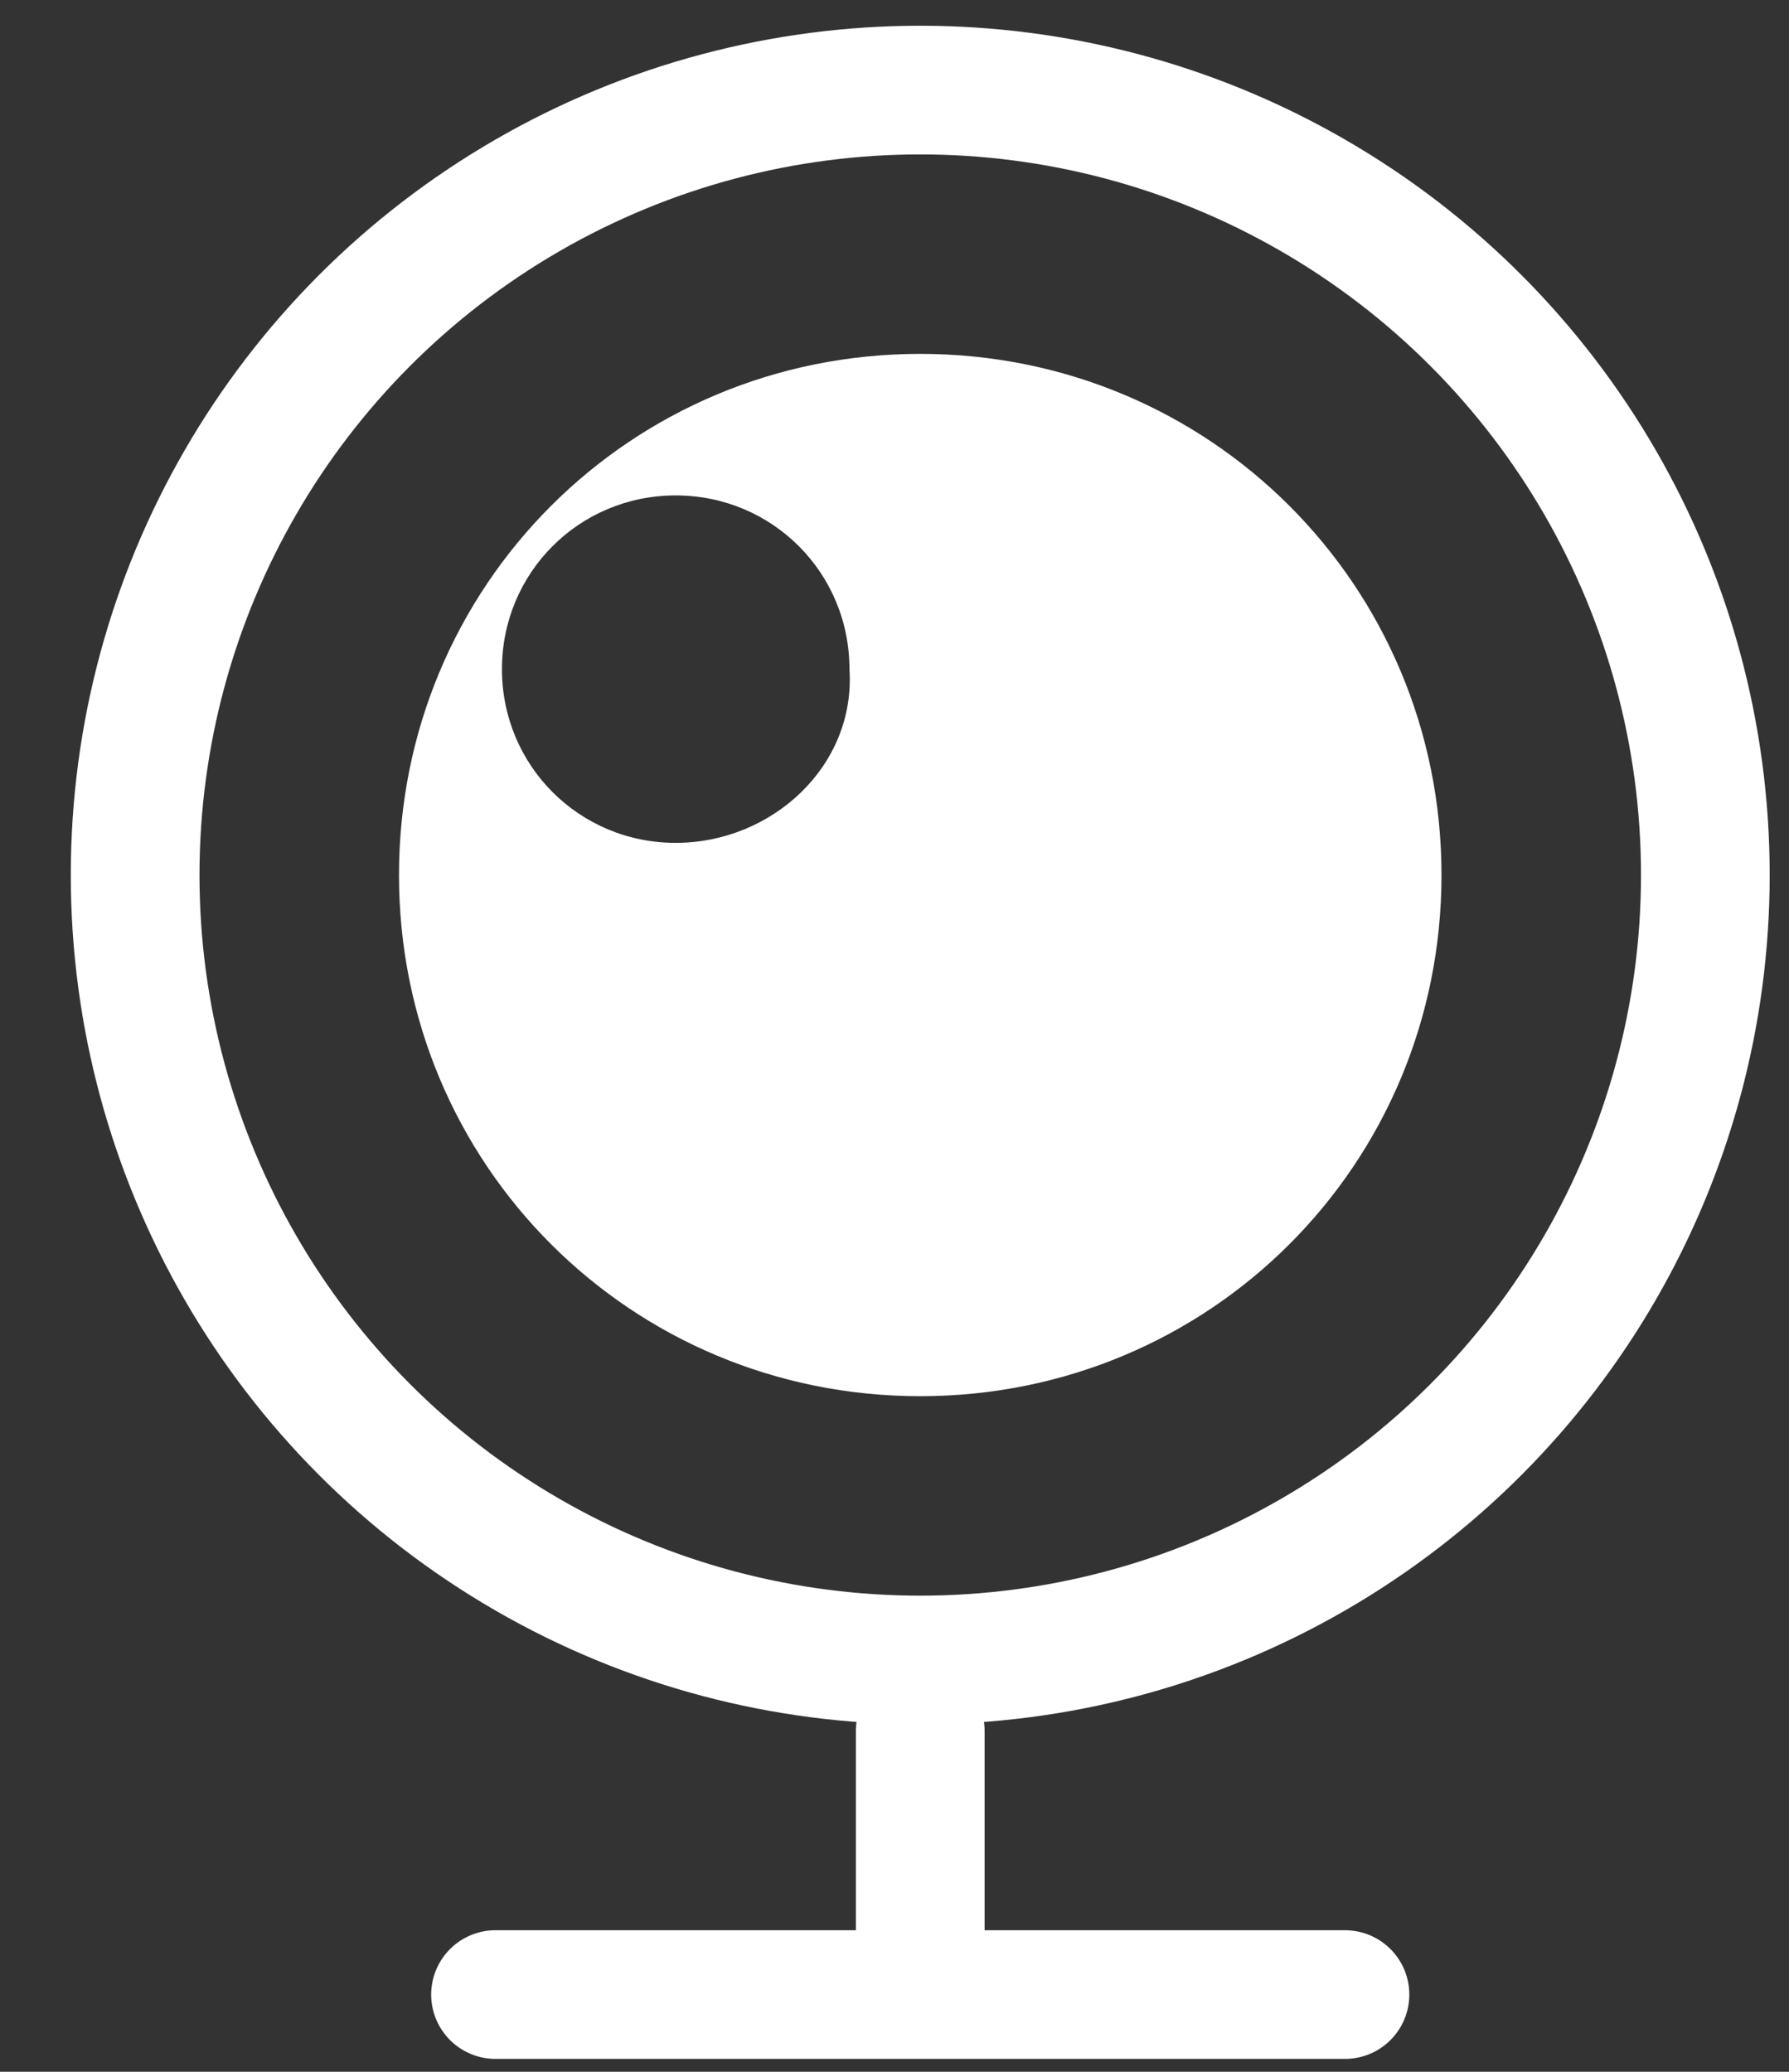
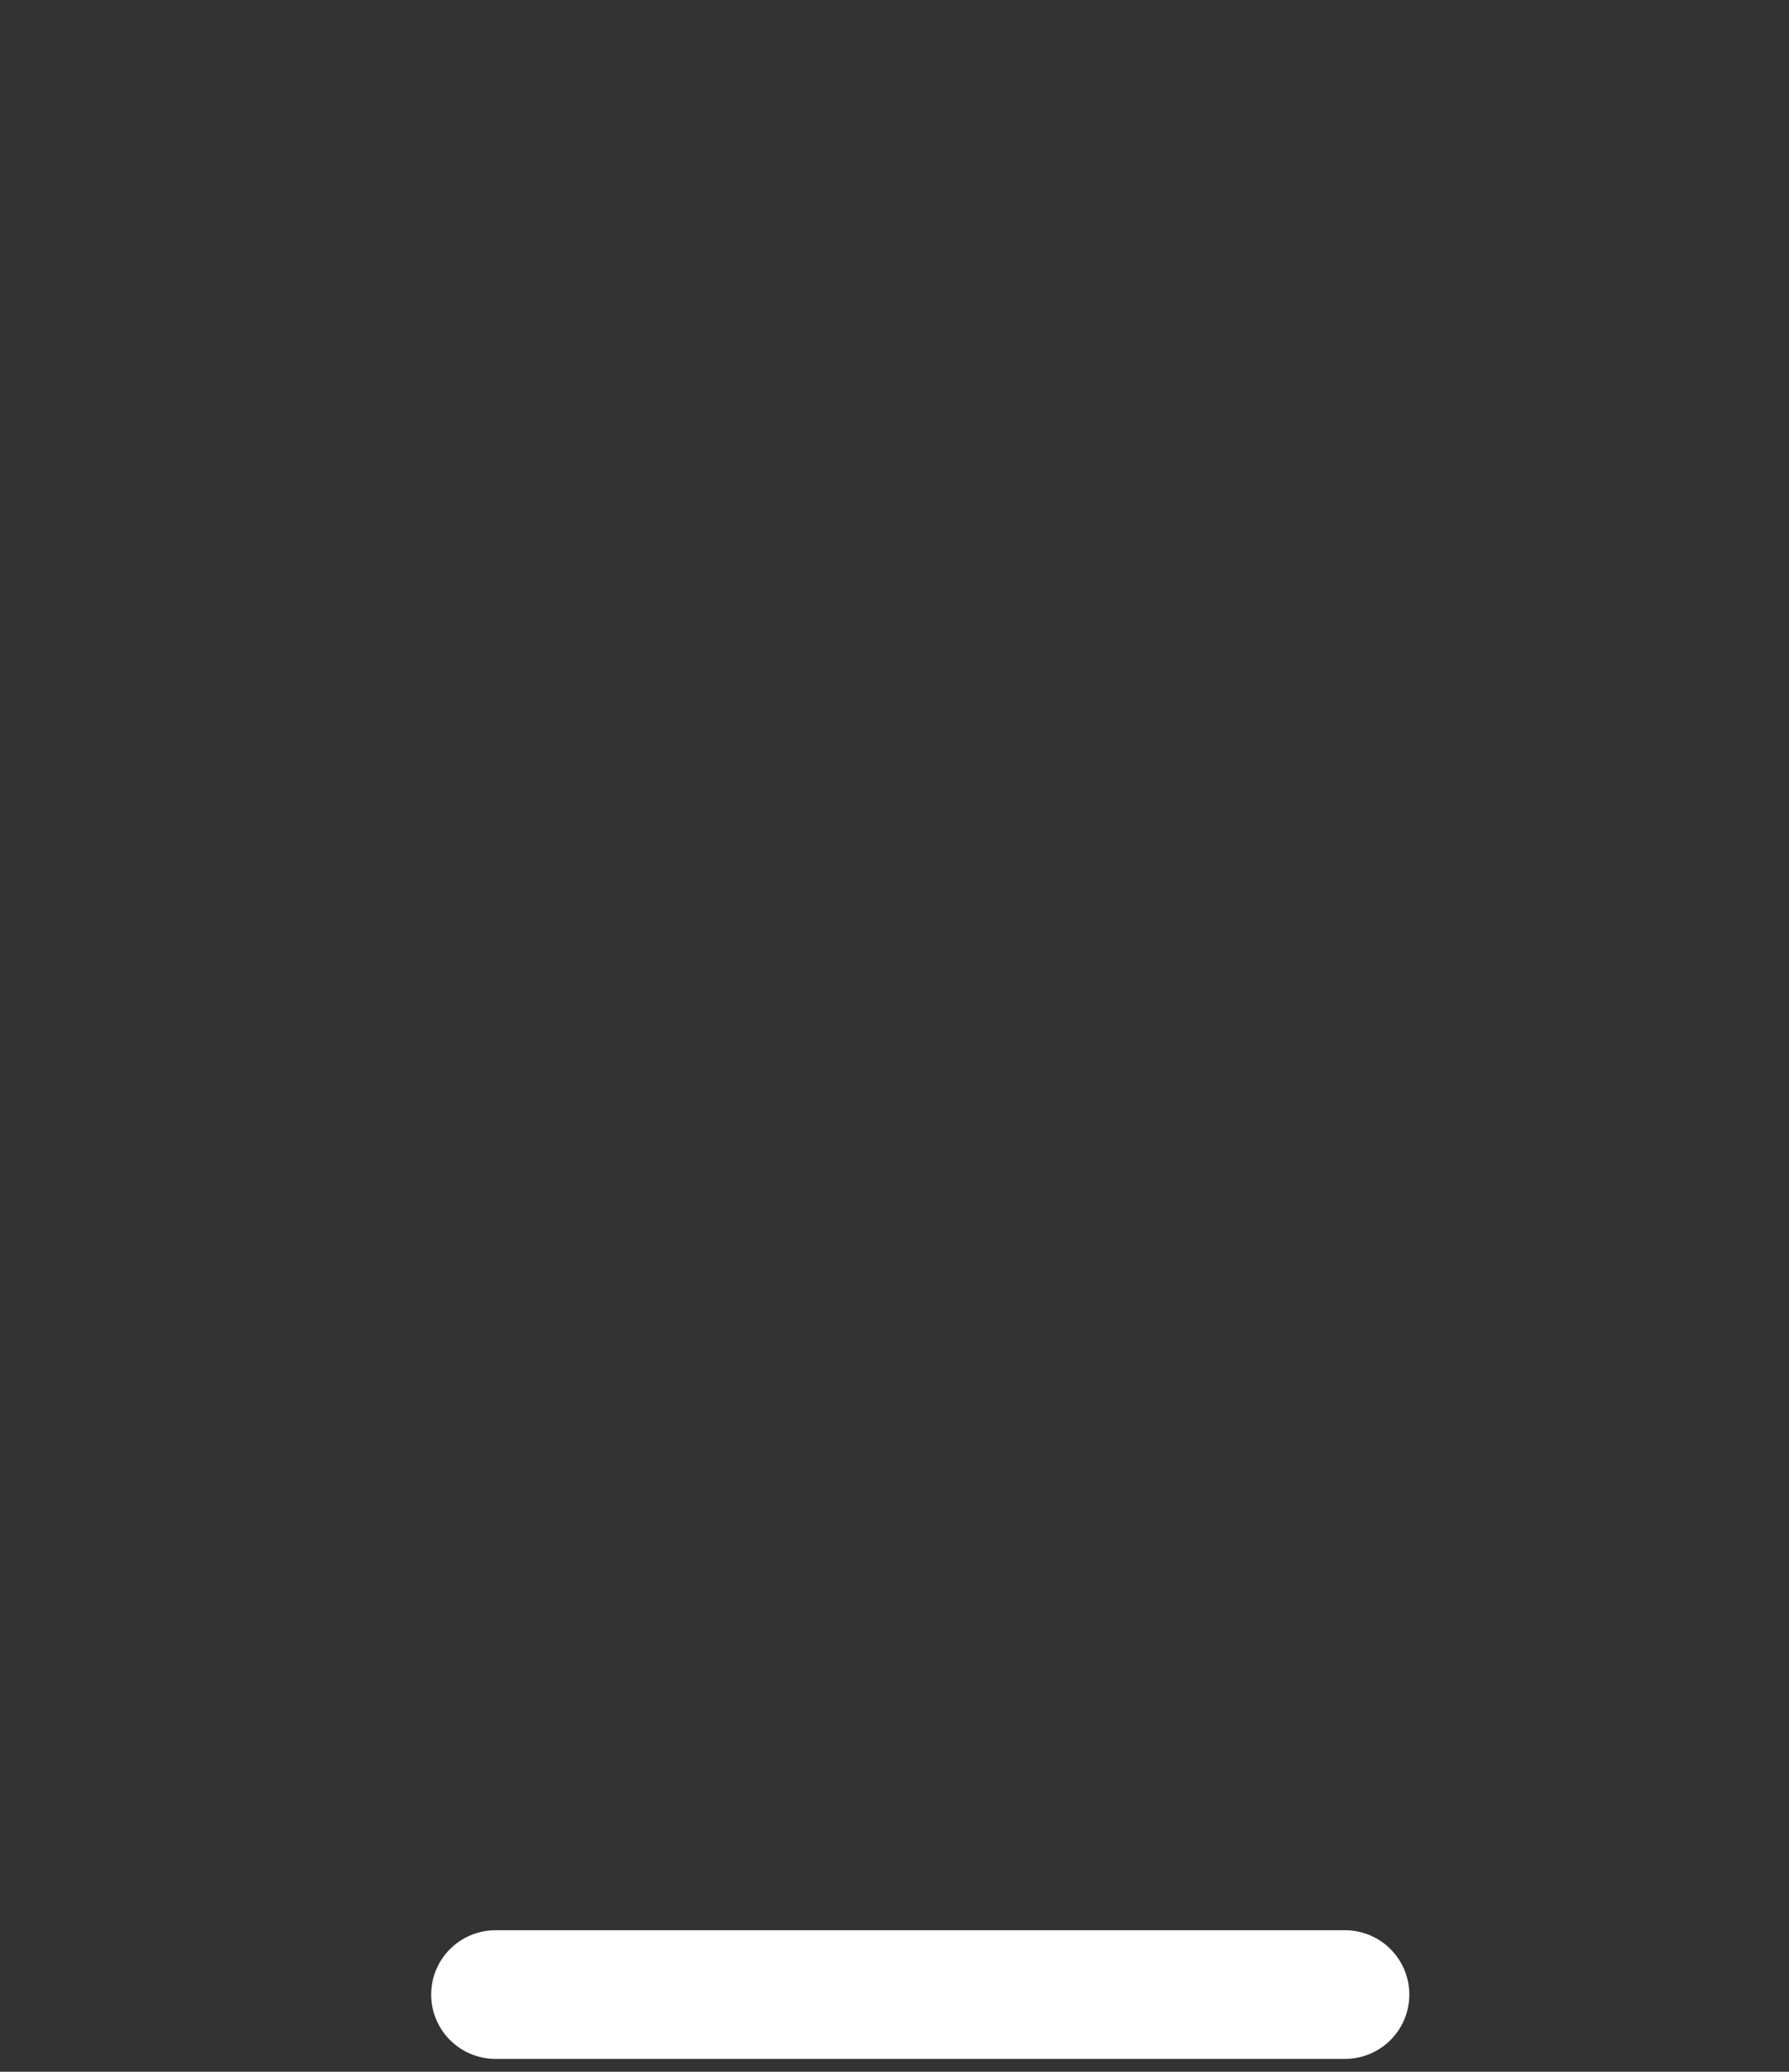
<svg xmlns="http://www.w3.org/2000/svg" version="1.1" id="图层_1" x="0px" y="0px" viewBox="0 0 27.8 32.2" style="enable-background:new 0 0 27.8 32.2;" xml:space="preserve">
  <rect x="0" y="0" width="27.8" height="32.2" fill="#333333" stroke="none" />
  <style type="text/css">
	.st0{fill:none;stroke:#FFFFFF;stroke-width:2;stroke-miterlimit:10;}
	.st1{fill:none;stroke:#FFFFFF;stroke-width:2;stroke-linecap:round;stroke-linejoin:round;stroke-miterlimit:10;}
	.st2{fill:#FFFFFF;}
</style>
  <g>
-     <path class="st0" d="M3.4,8" />
-     <circle class="st1" cx="14.3" cy="13.6" r="12.2" />
-     <path class="st2" d="M14.3,5.5c-4.5,0-8.1,3.6-8.1,8.1s3.6,8.1,8.1,8.1c4.5,0,8.1-3.6,8.1-8.1S18.8,5.5,14.3,5.5z M10.5,13.1   c-1.5,0-2.7-1.2-2.7-2.7c0-1.5,1.2-2.7,2.7-2.7s2.7,1.2,2.7,2.7C13.3,11.9,12,13.1,10.5,13.1z" />
-     <line class="st1" x1="14.3" y1="26.9" x2="14.3" y2="30.4" />
    <line class="st1" x1="7.7" y1="31" x2="20.9" y2="31" />
  </g>
</svg>